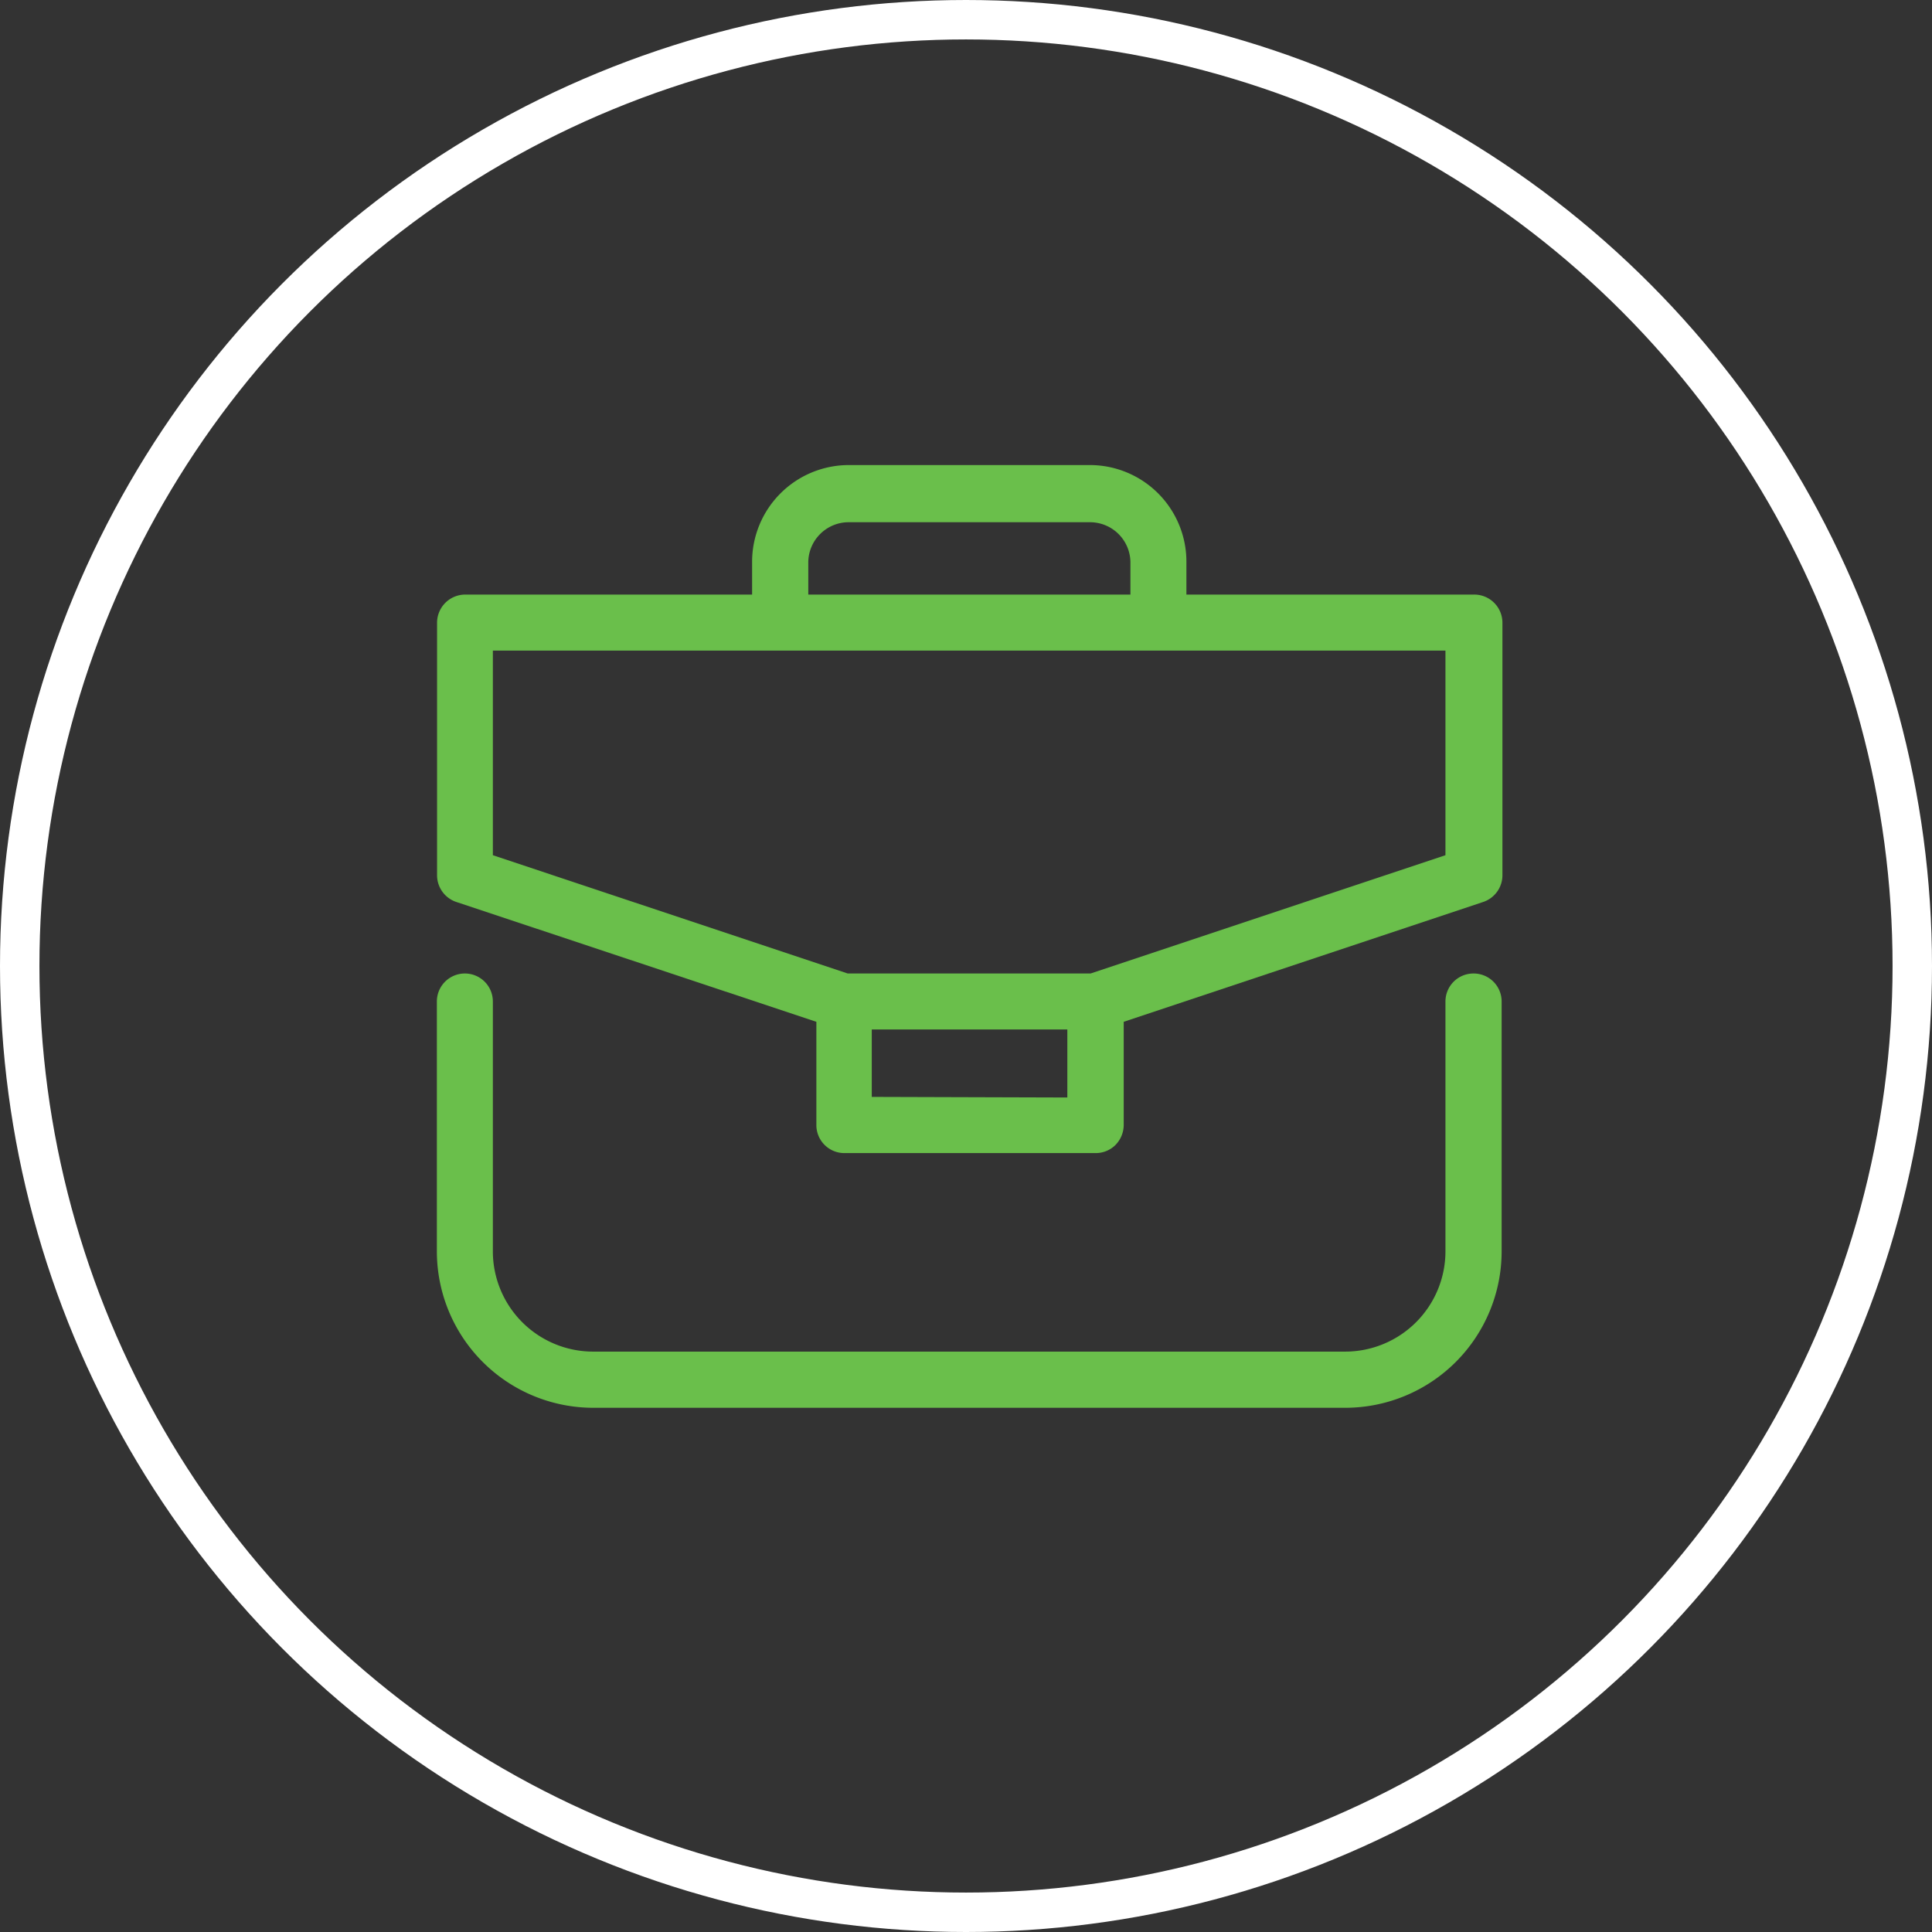
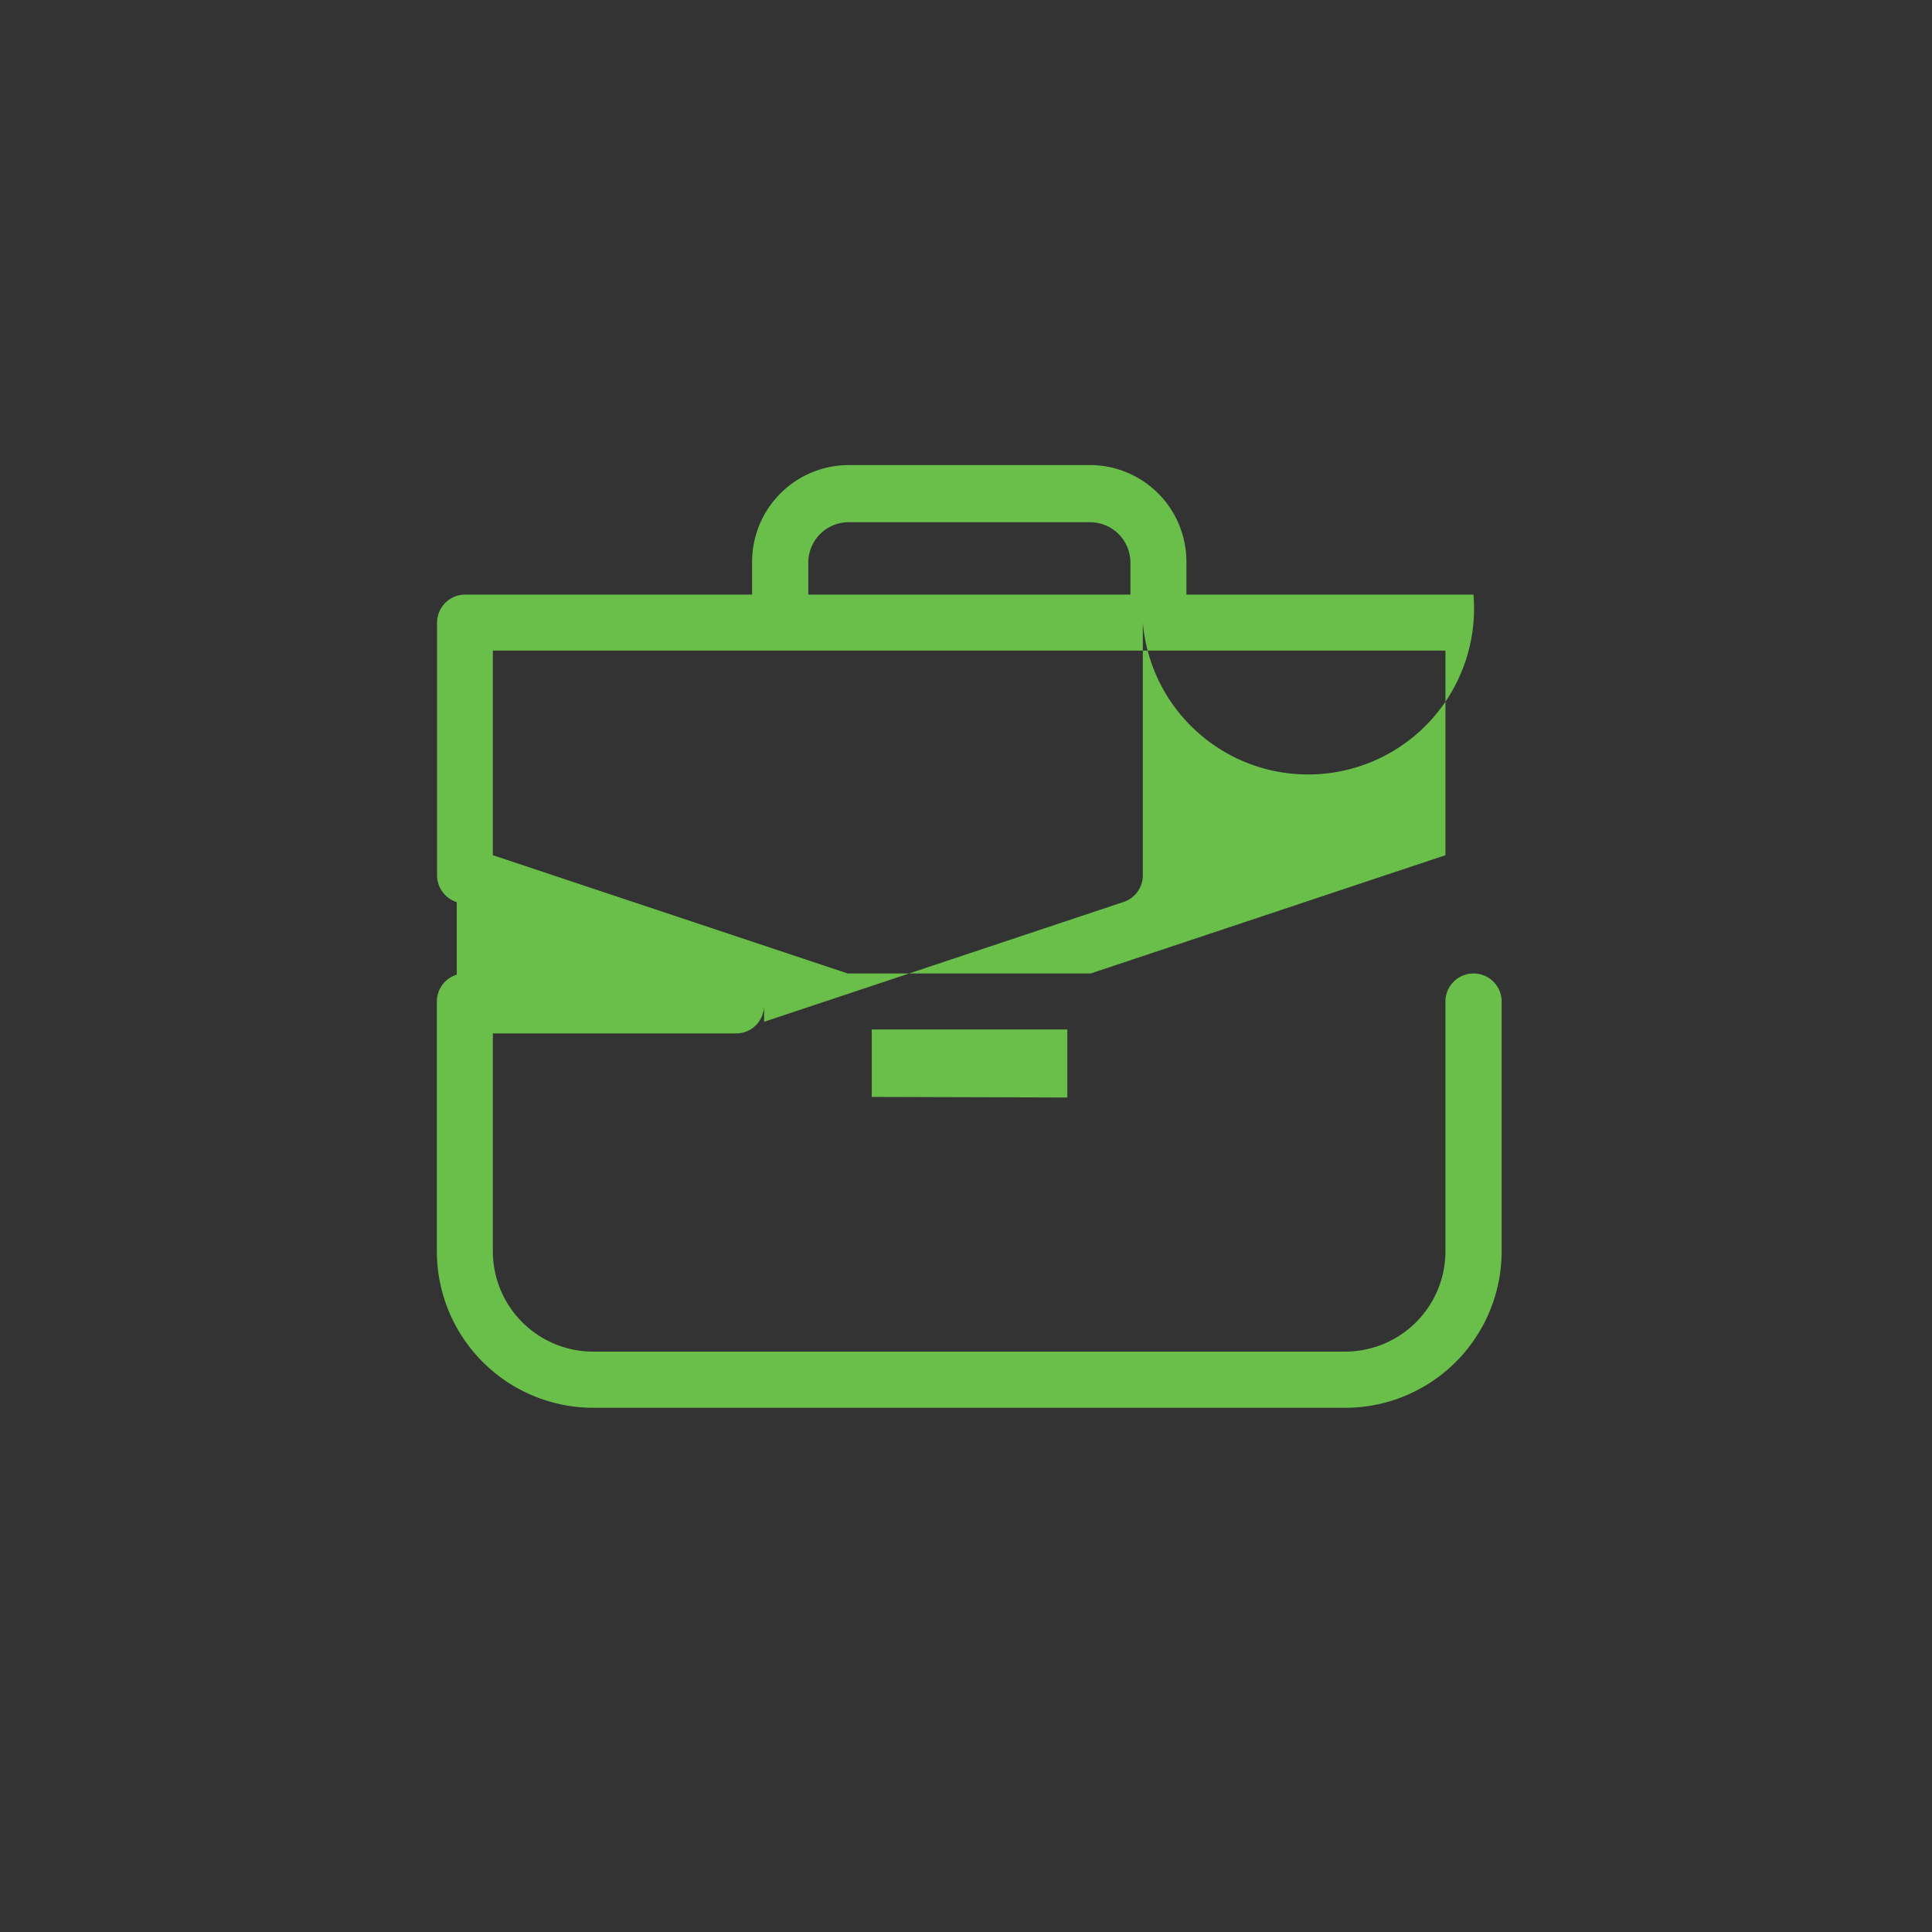
<svg xmlns="http://www.w3.org/2000/svg" viewBox="0 0 98 98">
  <rect x="0" y="0" width="98" height="98" fill="#333333" stroke="none" />
  <defs>
    <style>.cls-1{fill:none;stroke:#fff;stroke-miterlimit:10;stroke-width:2px;}.cls-2{fill:#6abf4b;}</style>
  </defs>
  <title>Asset 7</title>
  <g id="Layer_2" data-name="Layer 2">
    <g id="NAV">
-       <circle class="cls-1" cx="49" cy="49" r="48" />
-       <path class="cls-2" d="M74.74,30.16H60.18V28.49a4.9,4.9,0,0,0-4.89-4.9H43.05a4.91,4.91,0,0,0-4.9,4.9v1.67H23.59a1.43,1.43,0,0,0-1.42,1.42V44.41a1.43,1.43,0,0,0,1,1.35l18.24,6.07v5.23a1.42,1.42,0,0,0,1.42,1.43l12.76,0h0a1.42,1.42,0,0,0,1-.42,1.46,1.46,0,0,0,.41-1V51.83l18.21-6.07a1.43,1.43,0,0,0,1-1.35V31.58A1.43,1.43,0,0,0,74.74,30.16ZM41,28.49a2.05,2.05,0,0,1,2-2H55.29a2.05,2.05,0,0,1,2.05,2v1.67H41Zm3.22,27.15V52.22h9.92v3.45Zm29.1-12.26-18,6H43l-18-6V33H73.32V43.38Z" />
+       <path class="cls-2" d="M74.74,30.16H60.18V28.49a4.9,4.9,0,0,0-4.89-4.9H43.05a4.91,4.91,0,0,0-4.9,4.9v1.67H23.59a1.43,1.43,0,0,0-1.42,1.42V44.41a1.43,1.43,0,0,0,1,1.35v5.23a1.42,1.42,0,0,0,1.42,1.43l12.76,0h0a1.42,1.42,0,0,0,1-.42,1.46,1.46,0,0,0,.41-1V51.83l18.21-6.07a1.43,1.43,0,0,0,1-1.35V31.58A1.43,1.43,0,0,0,74.74,30.16ZM41,28.49a2.05,2.05,0,0,1,2-2H55.29a2.05,2.05,0,0,1,2.05,2v1.67H41Zm3.22,27.15V52.22h9.92v3.45Zm29.1-12.26-18,6H43l-18-6V33H73.32V43.38Z" />
      <path class="cls-2" d="M74.74,49.38a1.42,1.42,0,0,0-1.42,1.42V63.48a5.09,5.09,0,0,1-5.08,5.08H30.1A5.09,5.09,0,0,1,25,63.48V50.8a1.42,1.42,0,0,0-2.84,0V63.48a7.94,7.94,0,0,0,7.93,7.93H68.24a7.94,7.94,0,0,0,7.93-7.93V50.8A1.42,1.42,0,0,0,74.74,49.38Z" />
    </g>
  </g>
</svg>